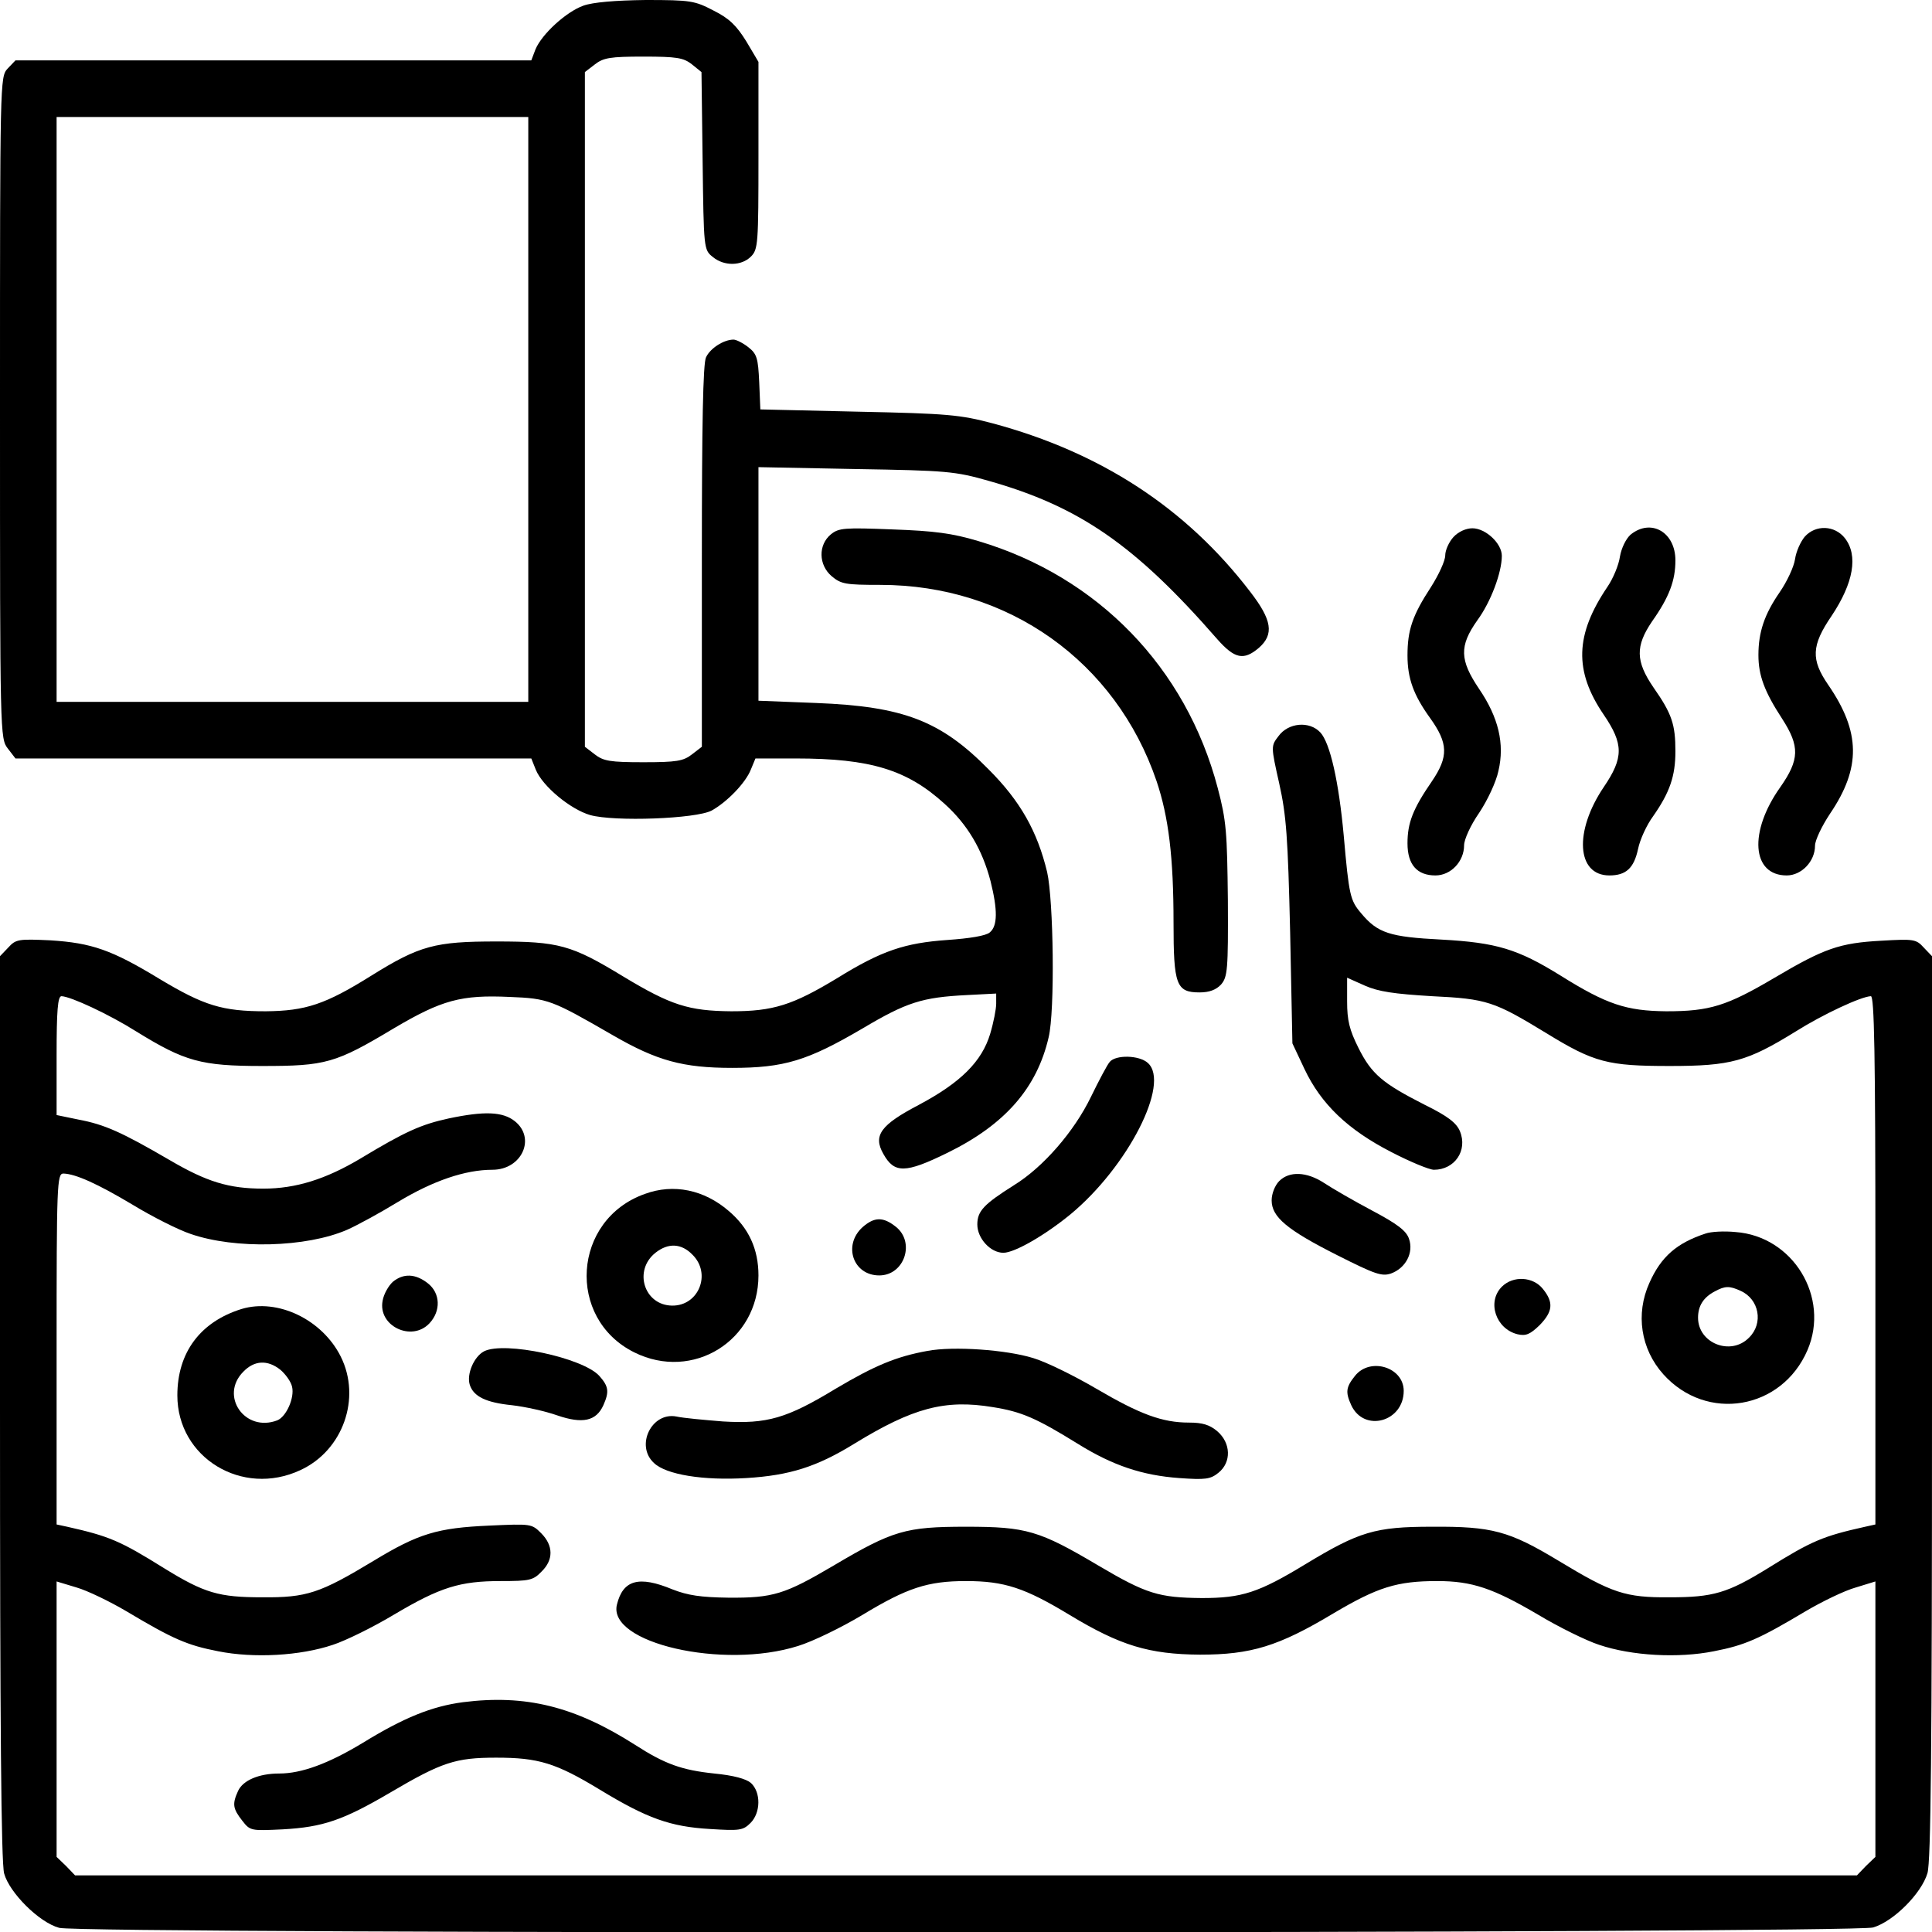
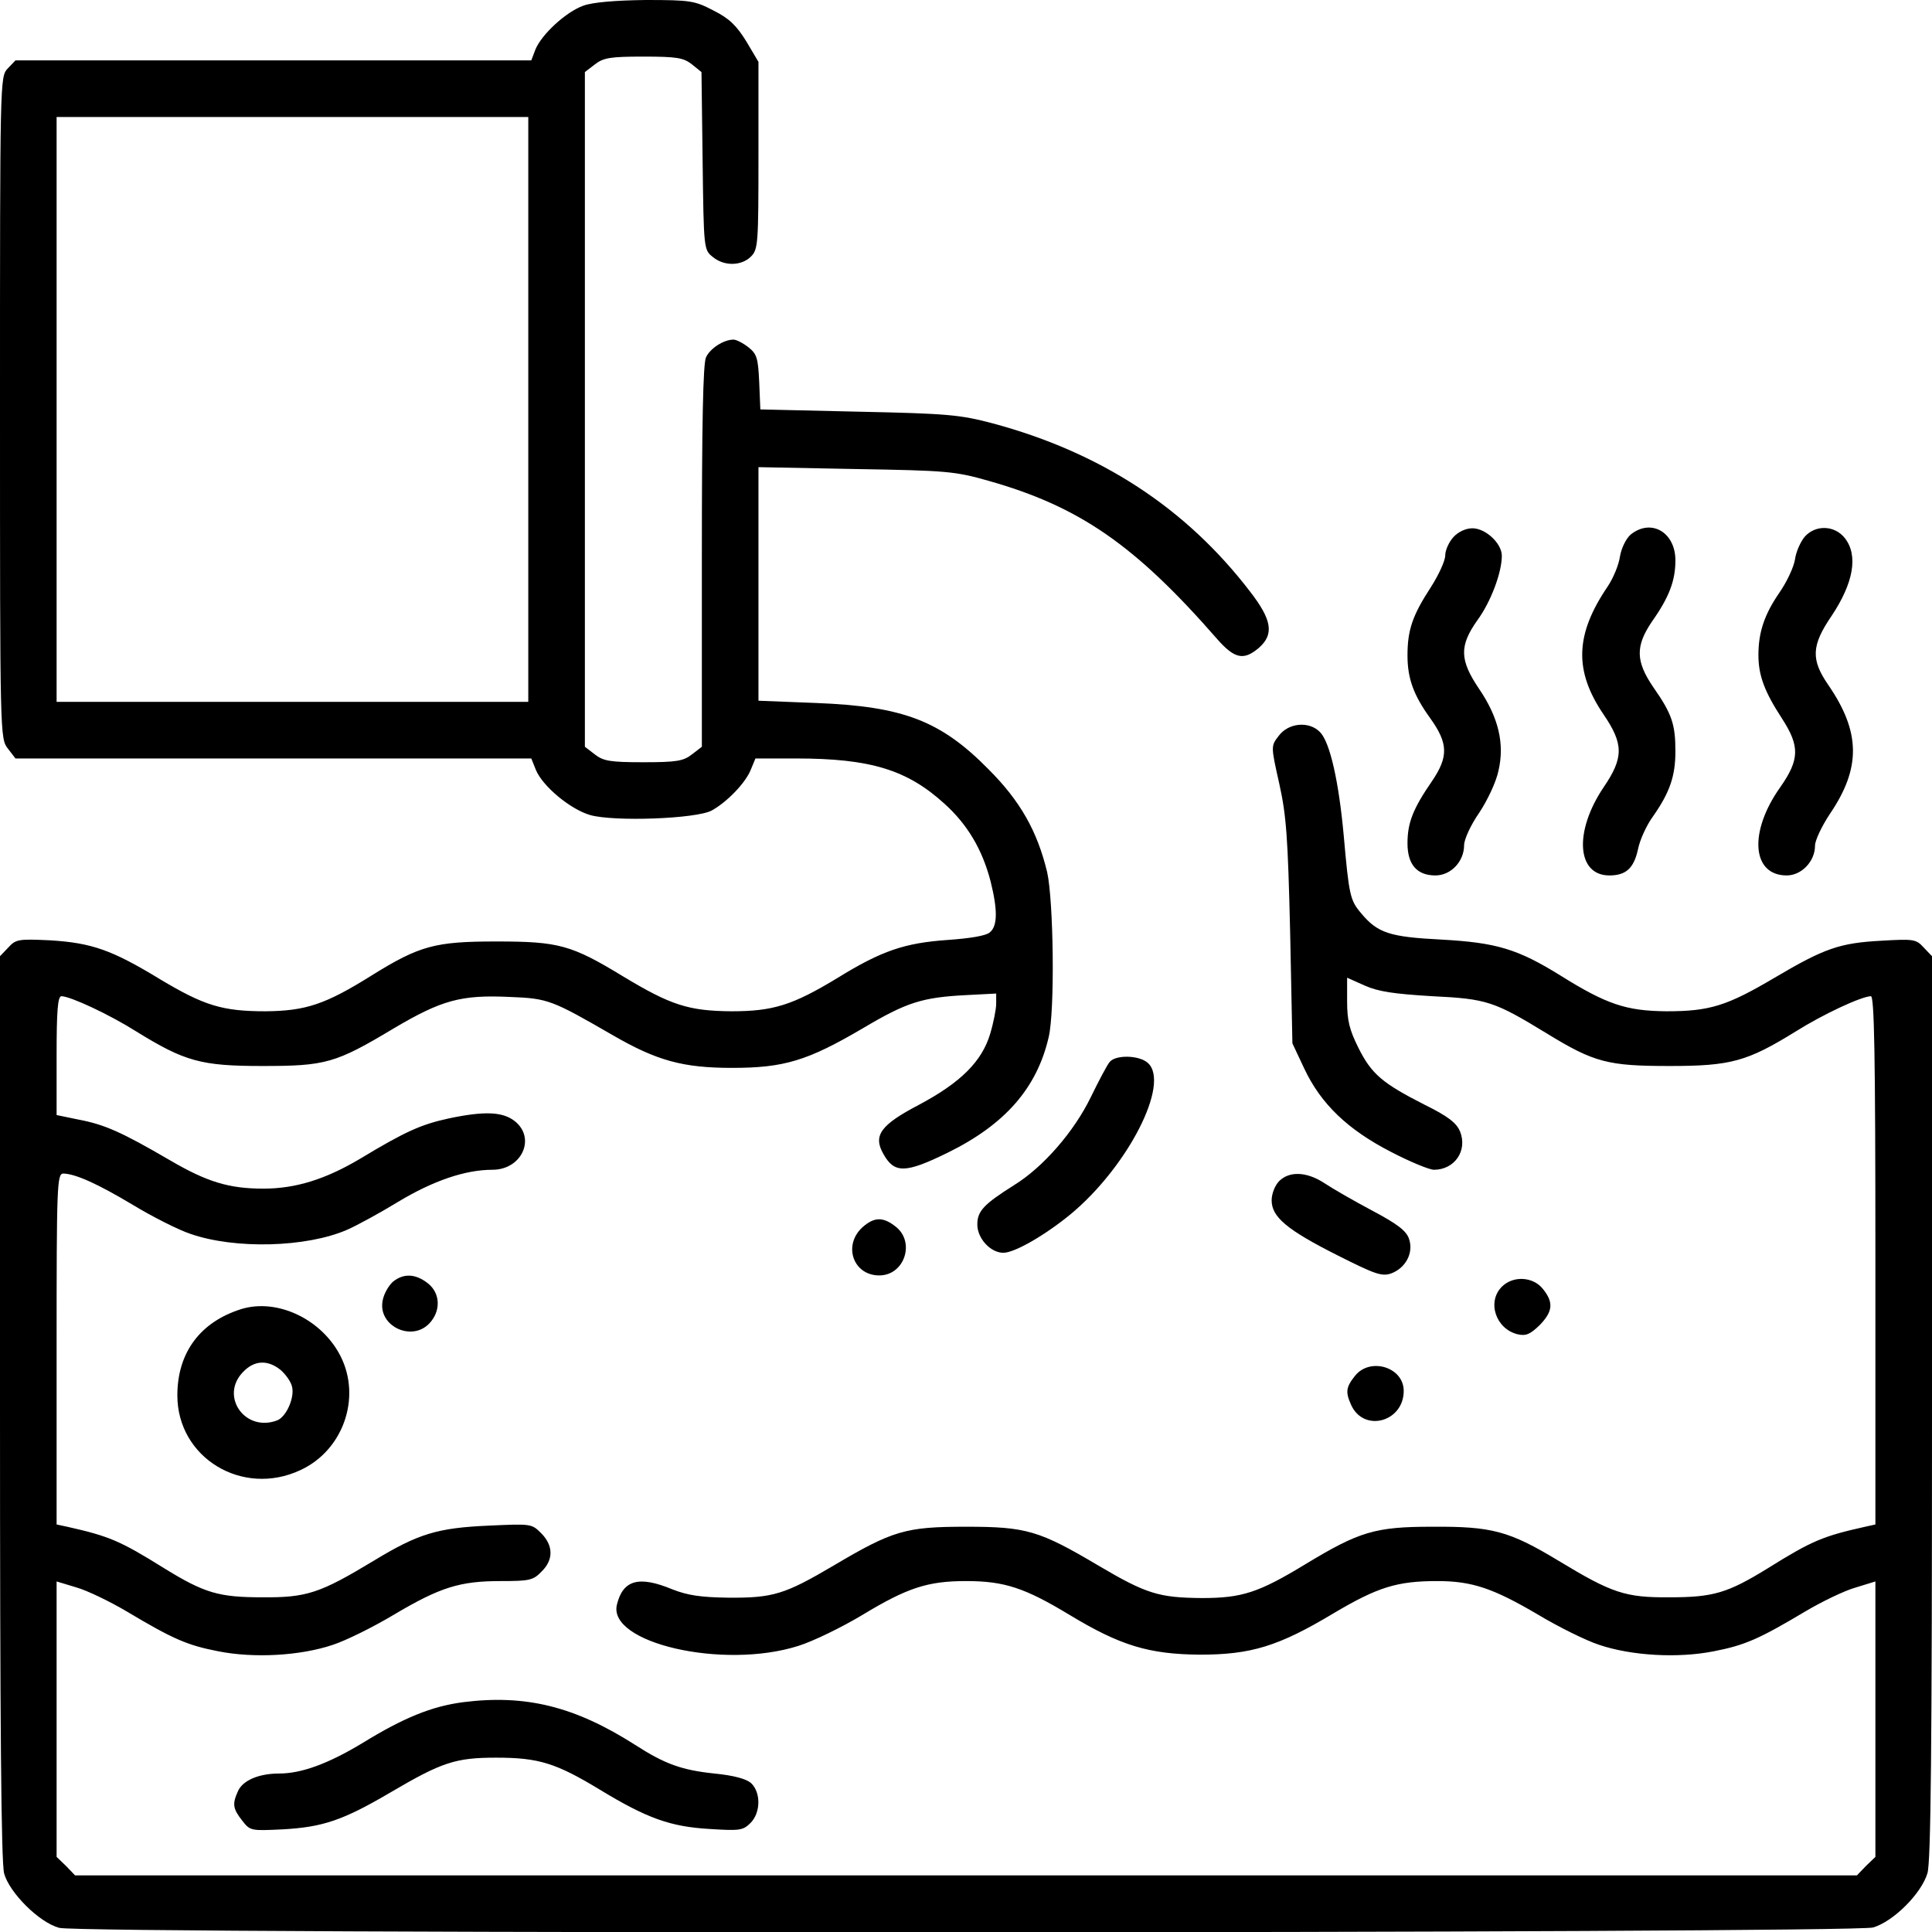
<svg xmlns="http://www.w3.org/2000/svg" version="1.0" width="512pt" height="512pt" viewBox="0 0 512 512" preserveAspectRatio="xMidYMid meet">
  <g transform="translate(0,512) scale(0.1,-0.1)" fill="#000000" stroke="none">
    <path d="M1546 5105 c-45 -16 -110 -75 -127 -116 l-11 -29 -684 0 -683 0 -21 -22 c-20 -22 -20 -30 -20 -899 0 -871 0 -876 21 -903 l20 -26 684 0 683 0 12 -30 c18 -44 92 -105 144 -120 64 -18 281 -10 322 12 40 22 90 73 104 109 l12 29 107 0 c198 0 295 -30 394 -120 61 -55 100 -121 122 -205 19 -76 19 -119 -2 -136 -10 -9 -54 -16 -112 -20 -113 -8 -174 -28 -292 -101 -119 -72 -170 -88 -281 -88 -113 1 -160 16 -286 92 -138 84 -171 93 -337 93 -162 0 -203 -11 -330 -90 -123 -77 -175 -94 -281 -95 -115 0 -163 15 -280 85 -128 78 -181 96 -290 103 -85 4 -92 3 -112 -19 l-22 -23 0 -1195 c0 -835 3 -1208 11 -1236 14 -51 93 -130 146 -144 59 -17 4752 -15 4807 1 54 16 128 90 144 144 9 32 12 324 12 1236 l0 1194 -22 23 c-20 22 -26 23 -112 18 -111 -6 -151 -20 -283 -98 -127 -75 -172 -89 -287 -89 -106 1 -158 18 -281 95 -113 70 -169 87 -315 95 -137 7 -169 17 -213 70 -29 34 -32 47 -46 206 -13 142 -36 245 -62 273 -29 31 -85 26 -111 -10 -20 -26 -20 -27 2 -125 19 -85 23 -142 29 -394 l6 -295 32 -68 c44 -93 115 -161 230 -220 50 -26 101 -47 113 -47 55 0 90 51 69 102 -9 22 -32 40 -93 70 -112 57 -141 81 -176 151 -24 48 -30 73 -30 123 l0 63 47 -21 c36 -16 78 -22 178 -28 146 -7 165 -14 303 -98 127 -78 163 -87 327 -87 162 0 205 12 333 91 73 46 174 93 200 94 9 0 12 -147 12 -700 l0 -700 -27 -6 c-112 -25 -141 -37 -258 -110 -107 -66 -145 -77 -260 -77 -118 -1 -153 11 -295 97 -131 79 -176 91 -335 90 -151 0 -193 -13 -335 -99 -125 -76 -169 -90 -275 -90 -114 1 -147 11 -274 86 -157 93 -191 103 -351 103 -160 0 -194 -10 -351 -103 -129 -76 -160 -86 -279 -85 -73 1 -107 6 -148 22 -89 37 -131 25 -147 -40 -26 -102 281 -173 480 -110 39 12 115 49 170 82 119 72 173 90 275 90 102 0 156 -18 275 -90 134 -81 210 -104 345 -105 135 0 208 22 353 109 118 70 169 86 276 86 92 0 148 -19 267 -89 55 -33 128 -69 162 -80 86 -29 209 -36 304 -17 82 16 119 32 243 106 44 26 104 55 133 63 l52 16 0 -365 0 -365 -25 -24 -24 -25 -2361 0 -2361 0 -24 25 -25 24 0 365 0 365 53 -16 c28 -8 88 -37 132 -63 124 -74 161 -90 243 -106 95 -19 218 -12 304 17 34 11 107 47 162 80 123 73 175 89 283 89 76 0 86 2 108 25 32 31 32 69 -1 102 -25 25 -27 25 -137 20 -138 -6 -188 -21 -308 -94 -141 -85 -176 -97 -294 -96 -115 0 -153 11 -260 77 -117 73 -146 85 -257 110 l-28 6 0 465 c0 436 1 465 18 465 33 -1 92 -28 184 -83 51 -31 120 -66 153 -77 118 -41 307 -36 415 11 25 11 86 44 135 74 93 56 178 85 250 85 78 0 116 84 59 129 -32 25 -80 27 -175 7 -73 -16 -114 -34 -235 -107 -91 -54 -170 -79 -256 -79 -92 0 -150 18 -249 76 -127 74 -172 94 -241 107 l-58 12 0 157 c0 120 3 158 13 158 25 -1 126 -48 199 -94 128 -79 171 -91 333 -91 168 0 194 7 349 100 127 75 178 89 307 83 102 -4 111 -8 274 -102 116 -67 185 -86 315 -86 138 0 200 19 345 104 118 70 158 83 278 89 l77 4 0 -27 c0 -14 -7 -50 -16 -80 -22 -73 -78 -129 -189 -188 -101 -53 -122 -81 -94 -130 29 -52 58 -52 170 3 153 75 237 172 268 306 17 70 13 363 -4 438 -26 108 -71 188 -155 272 -127 129 -226 167 -457 176 l-153 6 0 309 0 310 258 -5 c241 -4 263 -6 351 -31 241 -68 389 -170 607 -420 46 -52 70 -57 110 -23 41 36 35 74 -23 149 -170 222 -396 369 -682 446 -87 23 -120 26 -356 31 l-260 6 -3 72 c-3 64 -6 75 -29 93 -14 11 -32 20 -39 20 -26 0 -62 -23 -73 -47 -8 -16 -11 -180 -11 -528 l0 -504 -26 -20 c-23 -18 -41 -21 -129 -21 -88 0 -106 3 -129 21 l-26 20 0 894 0 894 26 20 c23 18 41 21 129 21 88 0 106 -3 128 -20 l26 -21 3 -235 c3 -234 3 -236 27 -255 30 -25 76 -24 101 1 19 19 20 33 20 268 l0 248 -32 54 c-26 42 -45 61 -87 82 -50 26 -60 28 -180 28 -81 -1 -140 -6 -165 -15z m-146 -1070 l0 -775 -625 0 -625 0 0 775 0 775 625 0 625 0 0 -775z" />
-     <path d="M2202 3704 c-34 -28 -33 -81 2 -111 25 -21 37 -23 129 -23 339 0 624 -203 732 -520 32 -95 45 -202 45 -375 0 -165 7 -185 69 -185 26 0 44 7 57 21 17 20 19 38 18 223 -2 181 -4 211 -27 298 -84 319 -318 560 -634 654 -70 21 -117 27 -228 31 -127 5 -142 4 -163 -13z" />
    <path d="M3852 3697 c-12 -13 -22 -35 -22 -49 0 -14 -17 -51 -38 -84 -49 -75 -62 -114 -62 -181 0 -61 16 -105 60 -166 48 -67 49 -102 5 -167 -51 -74 -65 -111 -65 -165 0 -56 25 -85 74 -85 41 0 76 37 76 80 0 15 17 53 40 86 22 33 45 82 51 111 17 72 0 142 -51 217 -52 77 -53 114 -5 182 36 49 65 127 65 171 0 33 -43 73 -78 73 -17 0 -37 -9 -50 -23z" />
    <path d="M4321 3703 c-12 -11 -24 -35 -28 -58 -3 -22 -18 -58 -33 -80 -86 -127 -89 -223 -10 -339 53 -78 53 -114 0 -192 -79 -117 -72 -234 15 -234 44 0 65 19 76 70 5 25 23 64 40 87 44 63 59 106 59 172 0 71 -9 99 -58 169 -48 70 -48 110 -4 175 46 65 62 109 62 162 0 75 -65 112 -119 68z" />
    <path d="M4783 3698 c-11 -13 -23 -39 -26 -60 -3 -20 -21 -59 -41 -88 -40 -58 -56 -105 -56 -166 0 -54 16 -97 63 -169 47 -73 46 -108 -5 -181 -84 -118 -76 -234 17 -234 39 0 75 37 75 79 0 14 18 52 40 85 82 121 81 216 -5 341 -46 67 -45 104 9 183 58 87 71 160 35 206 -27 34 -77 36 -106 4z" />
    <path d="M2941 2306 c-7 -8 -29 -50 -50 -93 -44 -91 -126 -186 -204 -234 -79 -50 -97 -68 -97 -104 0 -37 35 -75 69 -75 30 0 111 47 178 102 152 126 265 347 205 401 -23 21 -85 22 -101 3z" />
    <path d="M3390 1990 c-11 -11 -20 -33 -20 -51 0 -44 40 -78 175 -146 99 -50 117 -56 141 -48 39 14 61 55 48 92 -7 21 -30 39 -98 75 -49 26 -106 59 -127 73 -46 30 -92 32 -119 5z" />
-     <path d="M1709 1956 c-192 -68 -209 -330 -28 -420 155 -77 329 31 329 204 0 70 -26 126 -79 171 -65 56 -146 73 -222 45z m126 -161 c51 -50 17 -136 -54 -135 -74 1 -103 93 -44 140 34 27 69 25 98 -5z" />
    <path d="M2286 1868 c-53 -48 -25 -128 44 -128 67 0 96 88 44 129 -34 27 -57 26 -88 -1z" />
-     <path d="M4520 1851 c-76 -25 -118 -61 -149 -131 -37 -82 -23 -175 37 -242 115 -128 314 -94 382 64 60 140 -38 302 -191 313 -30 3 -65 1 -79 -4z m93 -152 c49 -22 61 -86 22 -124 -48 -49 -135 -15 -135 53 0 31 14 54 45 70 26 14 38 15 68 1z" />
    <path d="M1041 1723 c-11 -10 -24 -32 -27 -50 -13 -67 77 -110 124 -60 31 33 29 80 -4 106 -33 26 -65 27 -93 4z" />
    <path d="M3980 1710 c-40 -40 -16 -112 42 -126 22 -5 33 0 58 24 35 36 38 60 9 96 -26 33 -79 36 -109 6z" />
    <path d="M640 1651 c-109 -34 -170 -115 -170 -229 0 -165 172 -270 326 -198 113 52 162 191 107 301 -49 98 -167 155 -263 126z m103 -161 c13 -11 28 -31 31 -45 7 -29 -15 -79 -39 -89 -86 -33 -154 65 -90 129 29 30 64 32 98 5z" />
-     <path d="M1283 1539 c-27 -14 -47 -61 -38 -89 10 -31 43 -47 112 -54 35 -4 89 -16 120 -27 67 -23 103 -15 122 27 16 36 14 50 -11 78 -44 48 -251 92 -305 65z" />
-     <path d="M2458 1540 c-83 -15 -140 -39 -243 -100 -130 -79 -182 -94 -299 -87 -50 4 -105 9 -123 13 -66 13 -110 -77 -60 -123 32 -31 131 -47 245 -40 115 7 187 30 286 91 155 95 240 118 367 97 76 -12 115 -29 225 -97 93 -58 172 -84 269 -91 70 -5 83 -3 104 14 35 28 33 79 -3 110 -20 17 -39 23 -75 23 -71 0 -130 22 -246 90 -58 34 -133 71 -167 81 -71 22 -211 32 -280 19z" />
    <path d="M3591 1474 c-24 -30 -26 -43 -10 -78 34 -73 139 -44 139 38 0 63 -89 90 -129 40z" />
    <path d="M1227 609 c-83 -11 -157 -41 -266 -108 -91 -55 -162 -81 -221 -81 -54 0 -96 -18 -109 -46 -16 -35 -14 -47 11 -79 21 -27 23 -27 107 -23 107 6 160 24 286 98 136 80 172 92 280 92 112 0 158 -14 275 -85 125 -76 187 -98 291 -104 79 -5 88 -4 108 16 27 27 28 81 1 106 -13 11 -46 20 -97 25 -86 9 -131 25 -210 76 -160 102 -290 134 -456 113z" />
  </g>
</svg>